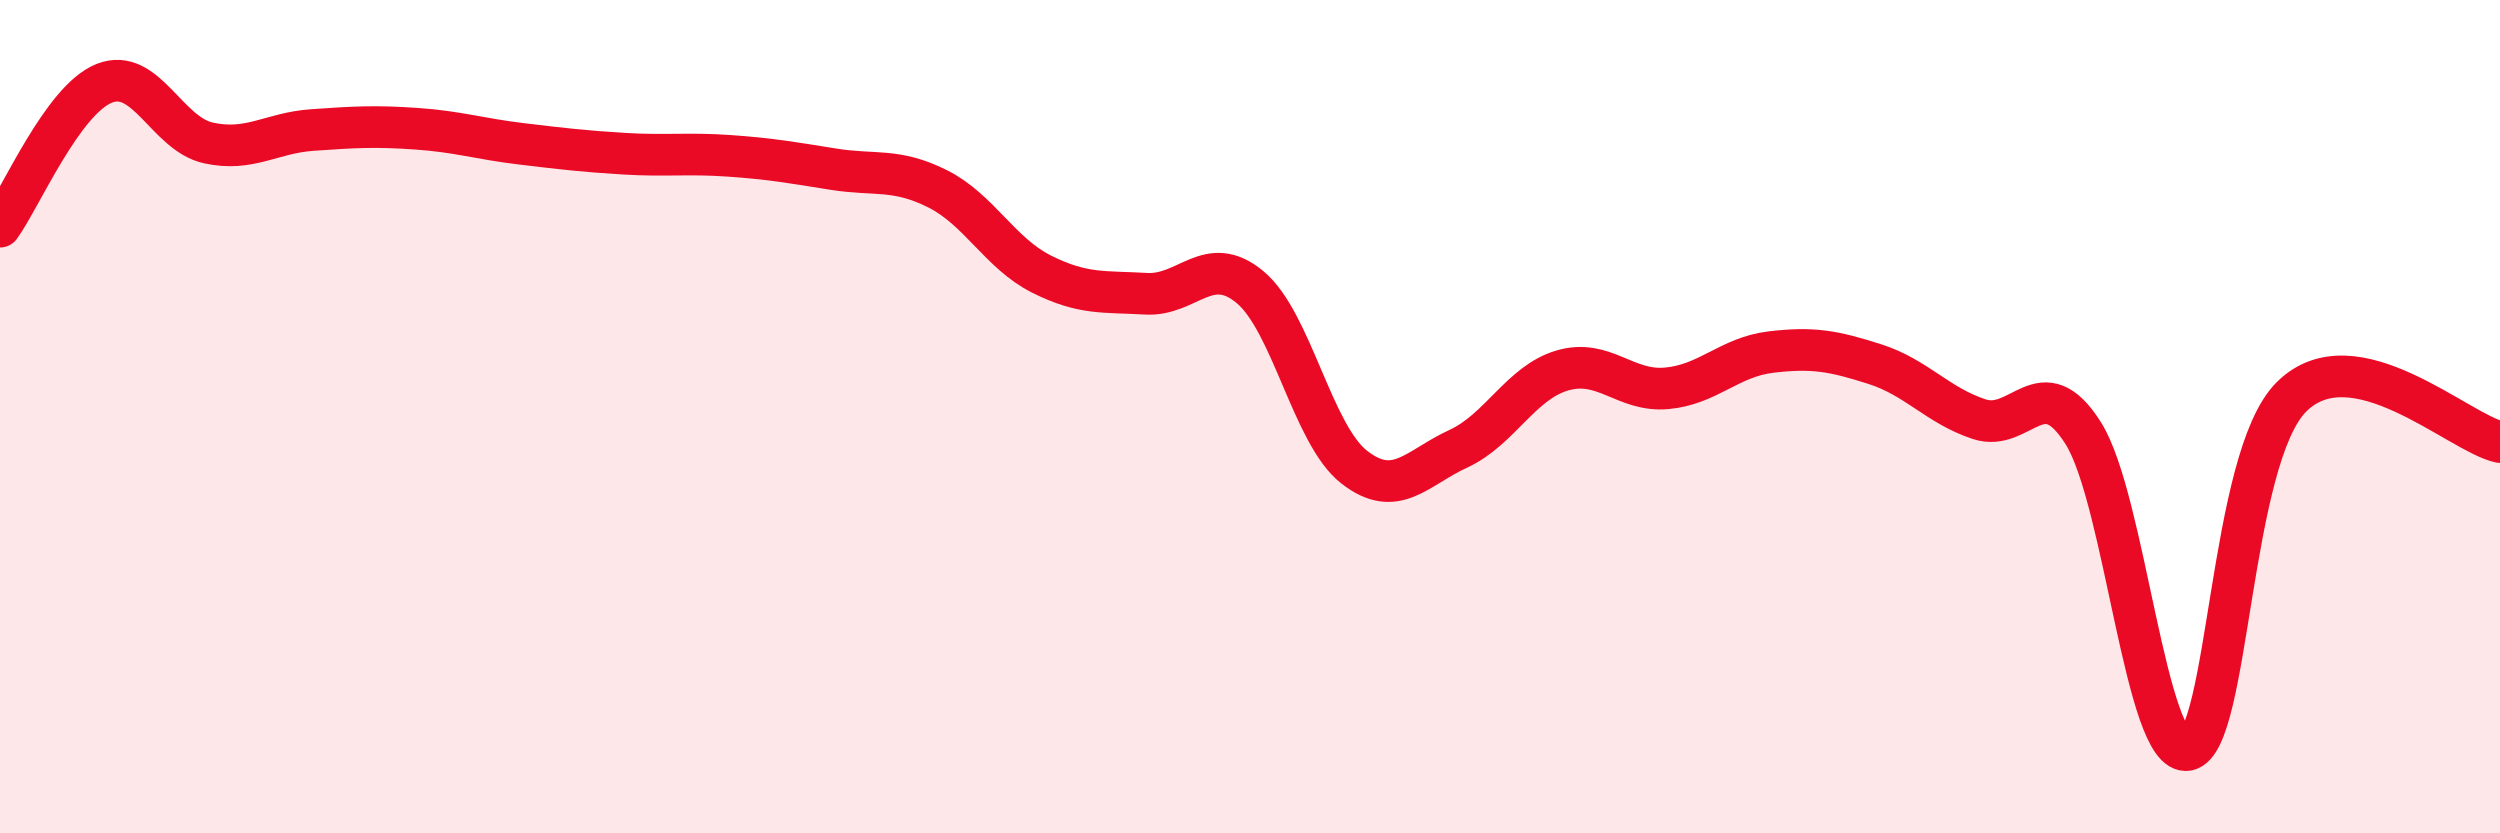
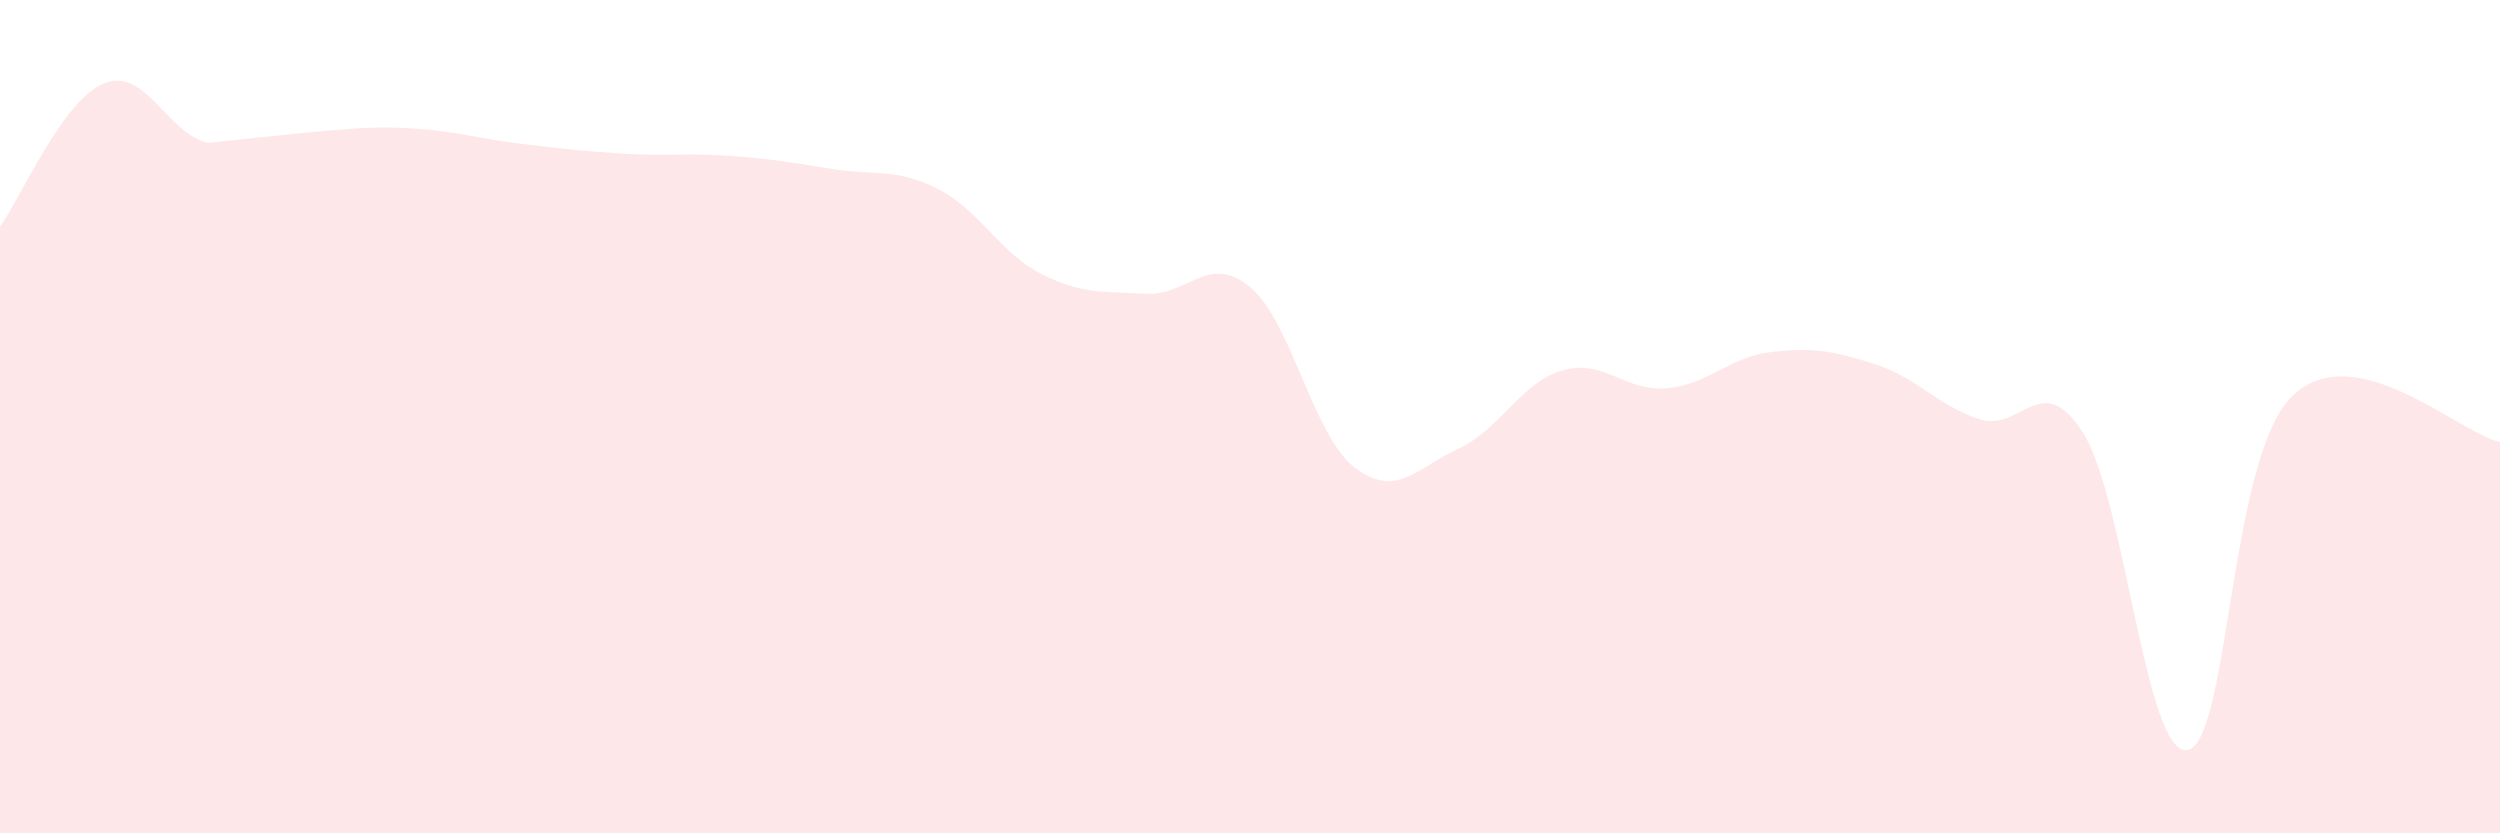
<svg xmlns="http://www.w3.org/2000/svg" width="60" height="20" viewBox="0 0 60 20">
-   <path d="M 0,5.44 C 0.5,4.75 1.5,2.4 2.5,2 C 3.5,1.6 4,3.21 5,3.43 C 6,3.65 6.5,3.19 7.5,3.12 C 8.5,3.05 9,3.02 10,3.09 C 11,3.16 11.5,3.33 12.5,3.45 C 13.5,3.57 14,3.63 15,3.69 C 16,3.75 16.5,3.67 17.5,3.74 C 18.5,3.81 19,3.9 20,4.06 C 21,4.22 21.5,4.03 22.5,4.53 C 23.5,5.03 24,6.08 25,6.58 C 26,7.08 26.5,6.99 27.5,7.05 C 28.5,7.11 29,6.06 30,6.89 C 31,7.72 31.5,10.43 32.5,11.21 C 33.5,11.99 34,11.23 35,10.77 C 36,10.31 36.5,9.18 37.5,8.89 C 38.5,8.6 39,9.41 40,9.32 C 41,9.23 41.5,8.57 42.5,8.45 C 43.5,8.33 44,8.42 45,8.74 C 46,9.06 46.5,9.73 47.5,10.06 C 48.5,10.39 49,8.81 50,10.4 C 51,11.99 51.5,18.18 52.5,18 C 53.5,17.82 53.5,11 55,9.52 C 56.5,8.04 59,10.39 60,10.61L60 20L0 20Z" fill="#EB0A25" opacity="0.1" stroke-linecap="round" stroke-linejoin="round" />
-   <path d="M 0,5.44 C 0.5,4.75 1.5,2.4 2.5,2 C 3.5,1.6 4,3.21 5,3.43 C 6,3.65 6.5,3.19 7.5,3.12 C 8.5,3.05 9,3.02 10,3.09 C 11,3.16 11.5,3.33 12.5,3.45 C 13.5,3.57 14,3.63 15,3.69 C 16,3.75 16.5,3.67 17.5,3.74 C 18.5,3.81 19,3.9 20,4.06 C 21,4.22 21.5,4.03 22.5,4.53 C 23.5,5.03 24,6.08 25,6.58 C 26,7.08 26.5,6.99 27.5,7.05 C 28.5,7.11 29,6.06 30,6.89 C 31,7.72 31.5,10.43 32.5,11.21 C 33.5,11.99 34,11.23 35,10.77 C 36,10.31 36.5,9.18 37.5,8.89 C 38.5,8.6 39,9.41 40,9.32 C 41,9.23 41.5,8.57 42.5,8.45 C 43.5,8.33 44,8.42 45,8.74 C 46,9.06 46.5,9.73 47.5,10.06 C 48.5,10.39 49,8.81 50,10.4 C 51,11.99 51.5,18.18 52.5,18 C 53.5,17.82 53.5,11 55,9.52 C 56.5,8.04 59,10.39 60,10.61" stroke="#EB0A25" stroke-width="1" fill="none" stroke-linecap="round" stroke-linejoin="round" />
+   <path d="M 0,5.44 C 0.5,4.75 1.5,2.4 2.5,2 C 3.5,1.6 4,3.21 5,3.43 C 8.5,3.05 9,3.02 10,3.09 C 11,3.16 11.5,3.33 12.5,3.45 C 13.5,3.57 14,3.63 15,3.69 C 16,3.75 16.5,3.67 17.5,3.74 C 18.5,3.81 19,3.9 20,4.06 C 21,4.22 21.5,4.03 22.5,4.53 C 23.5,5.03 24,6.08 25,6.58 C 26,7.08 26.5,6.99 27.5,7.05 C 28.5,7.11 29,6.06 30,6.89 C 31,7.72 31.5,10.43 32.5,11.21 C 33.5,11.99 34,11.23 35,10.77 C 36,10.31 36.5,9.18 37.5,8.89 C 38.5,8.6 39,9.41 40,9.32 C 41,9.23 41.5,8.57 42.5,8.45 C 43.5,8.33 44,8.42 45,8.74 C 46,9.06 46.5,9.73 47.5,10.06 C 48.5,10.39 49,8.81 50,10.4 C 51,11.99 51.5,18.18 52.5,18 C 53.5,17.82 53.5,11 55,9.52 C 56.5,8.04 59,10.39 60,10.61L60 20L0 20Z" fill="#EB0A25" opacity="0.1" stroke-linecap="round" stroke-linejoin="round" />
</svg>